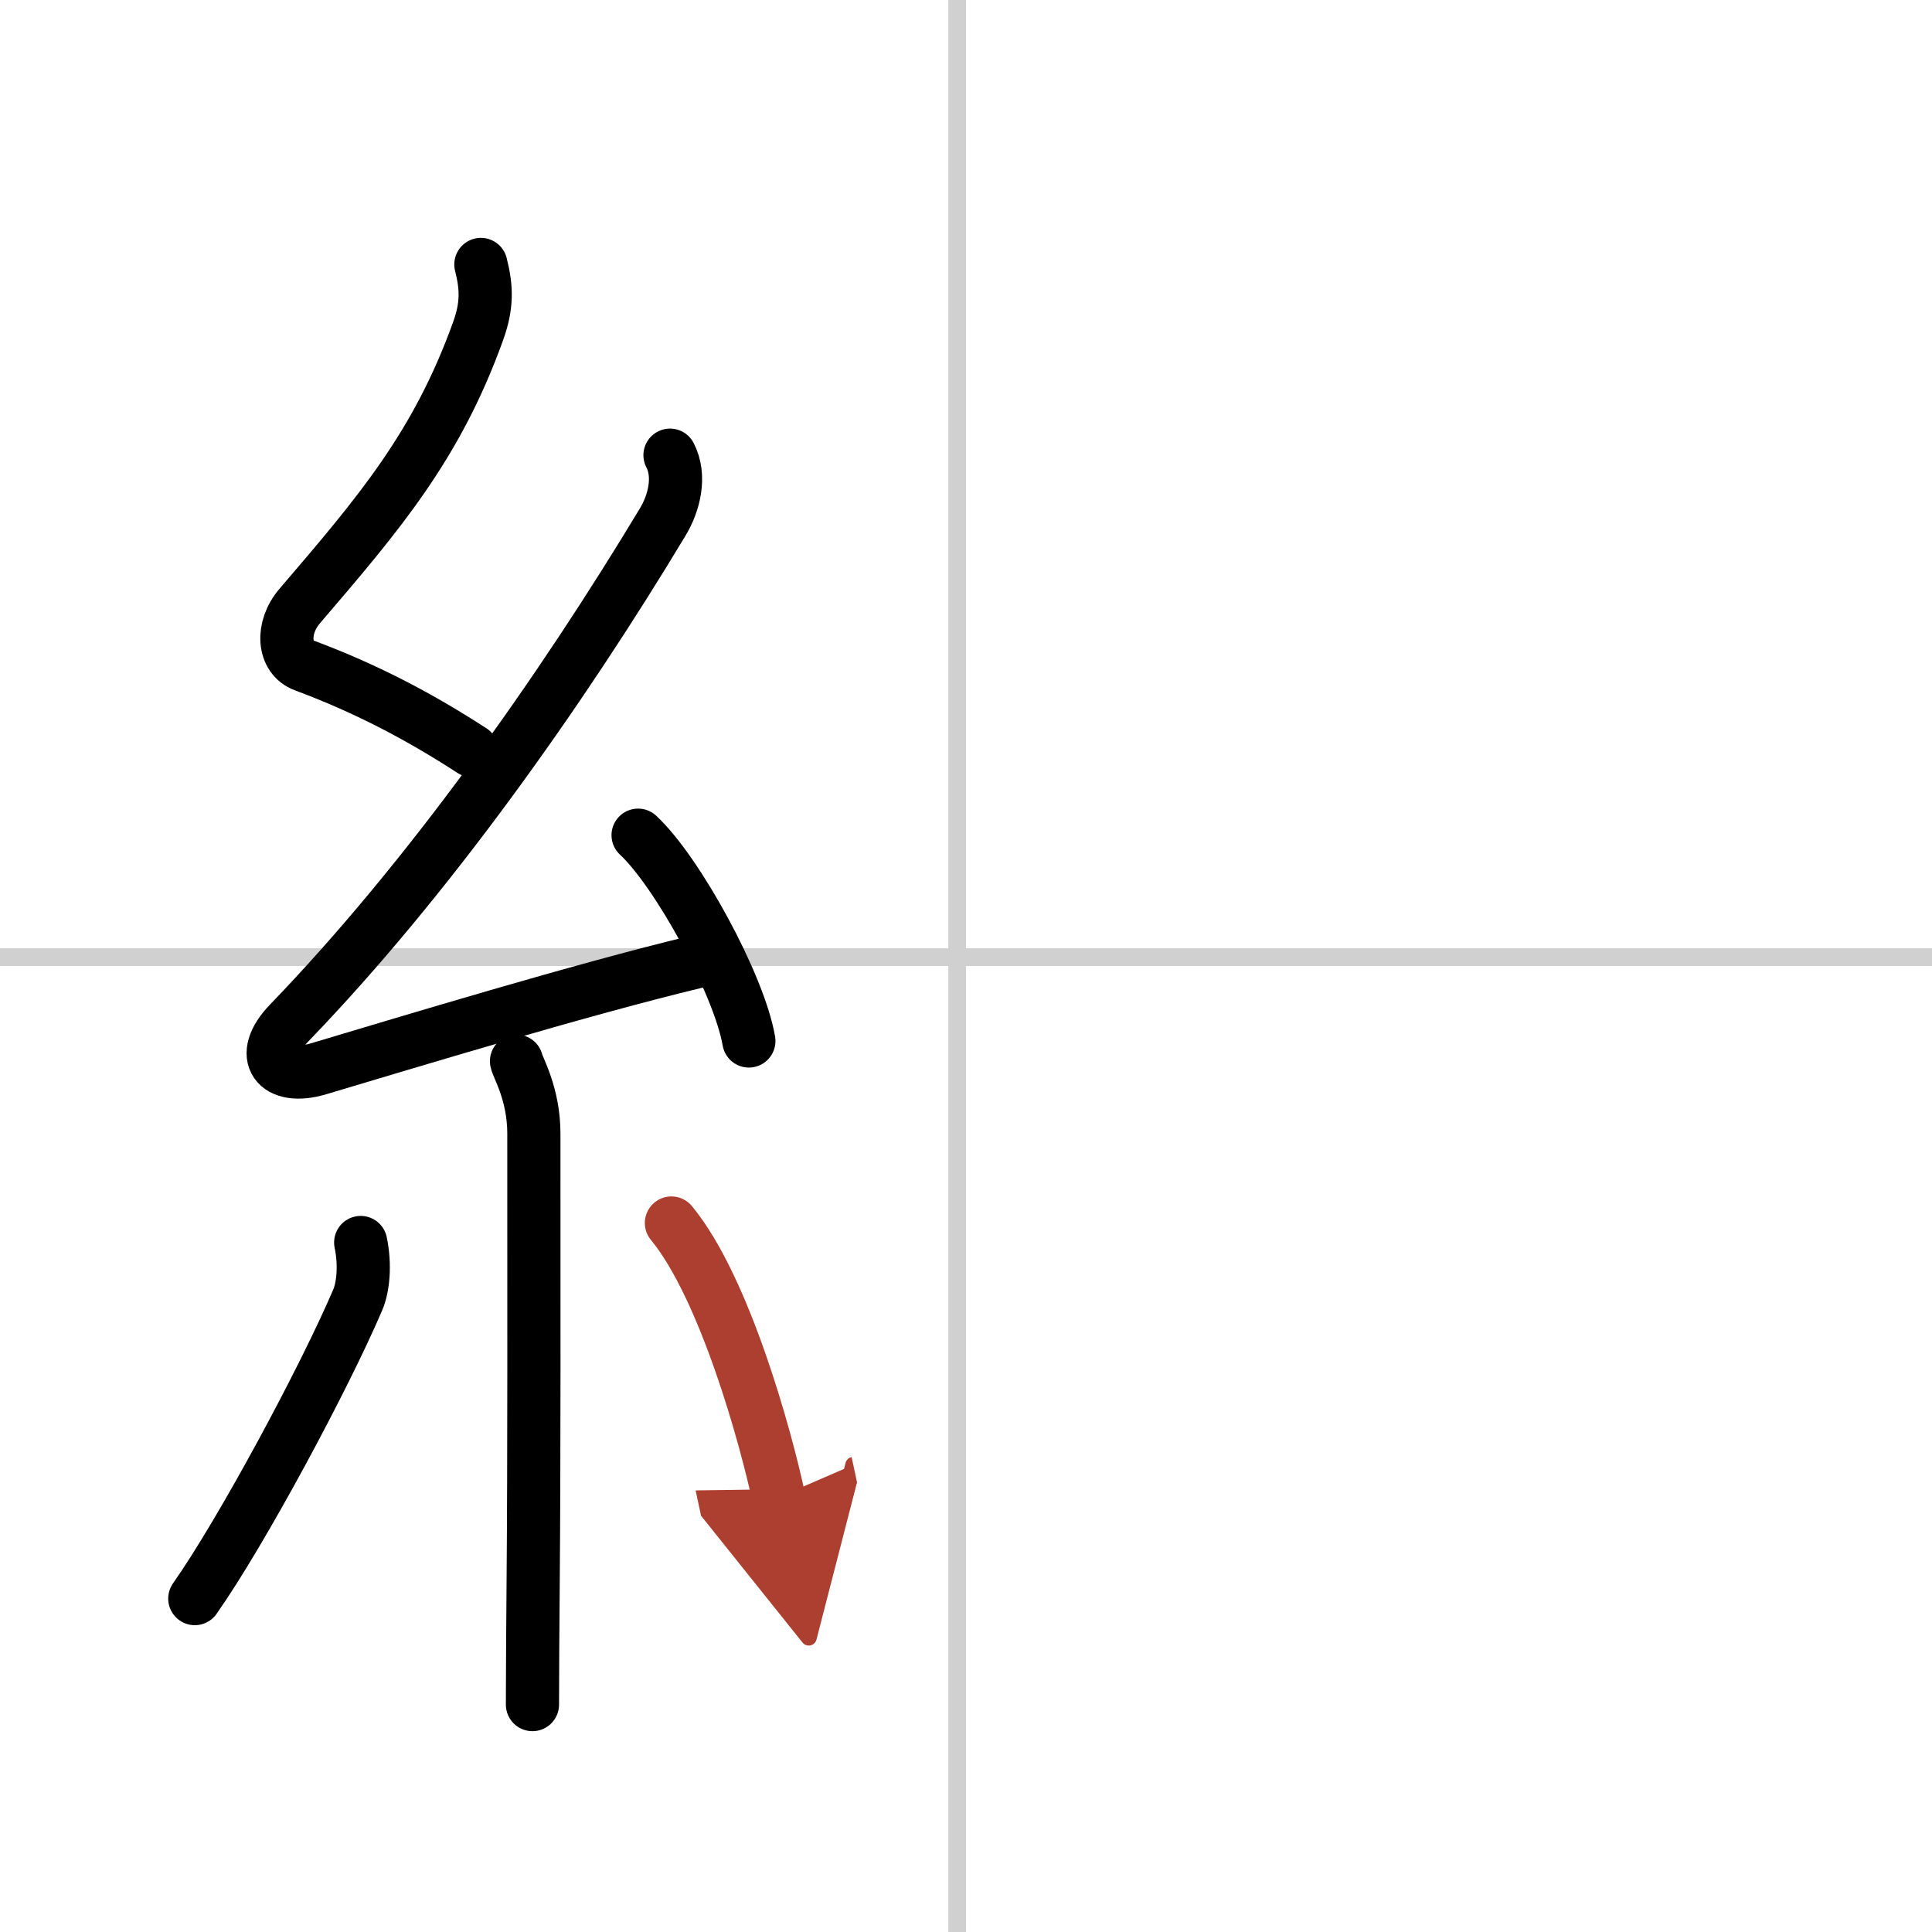
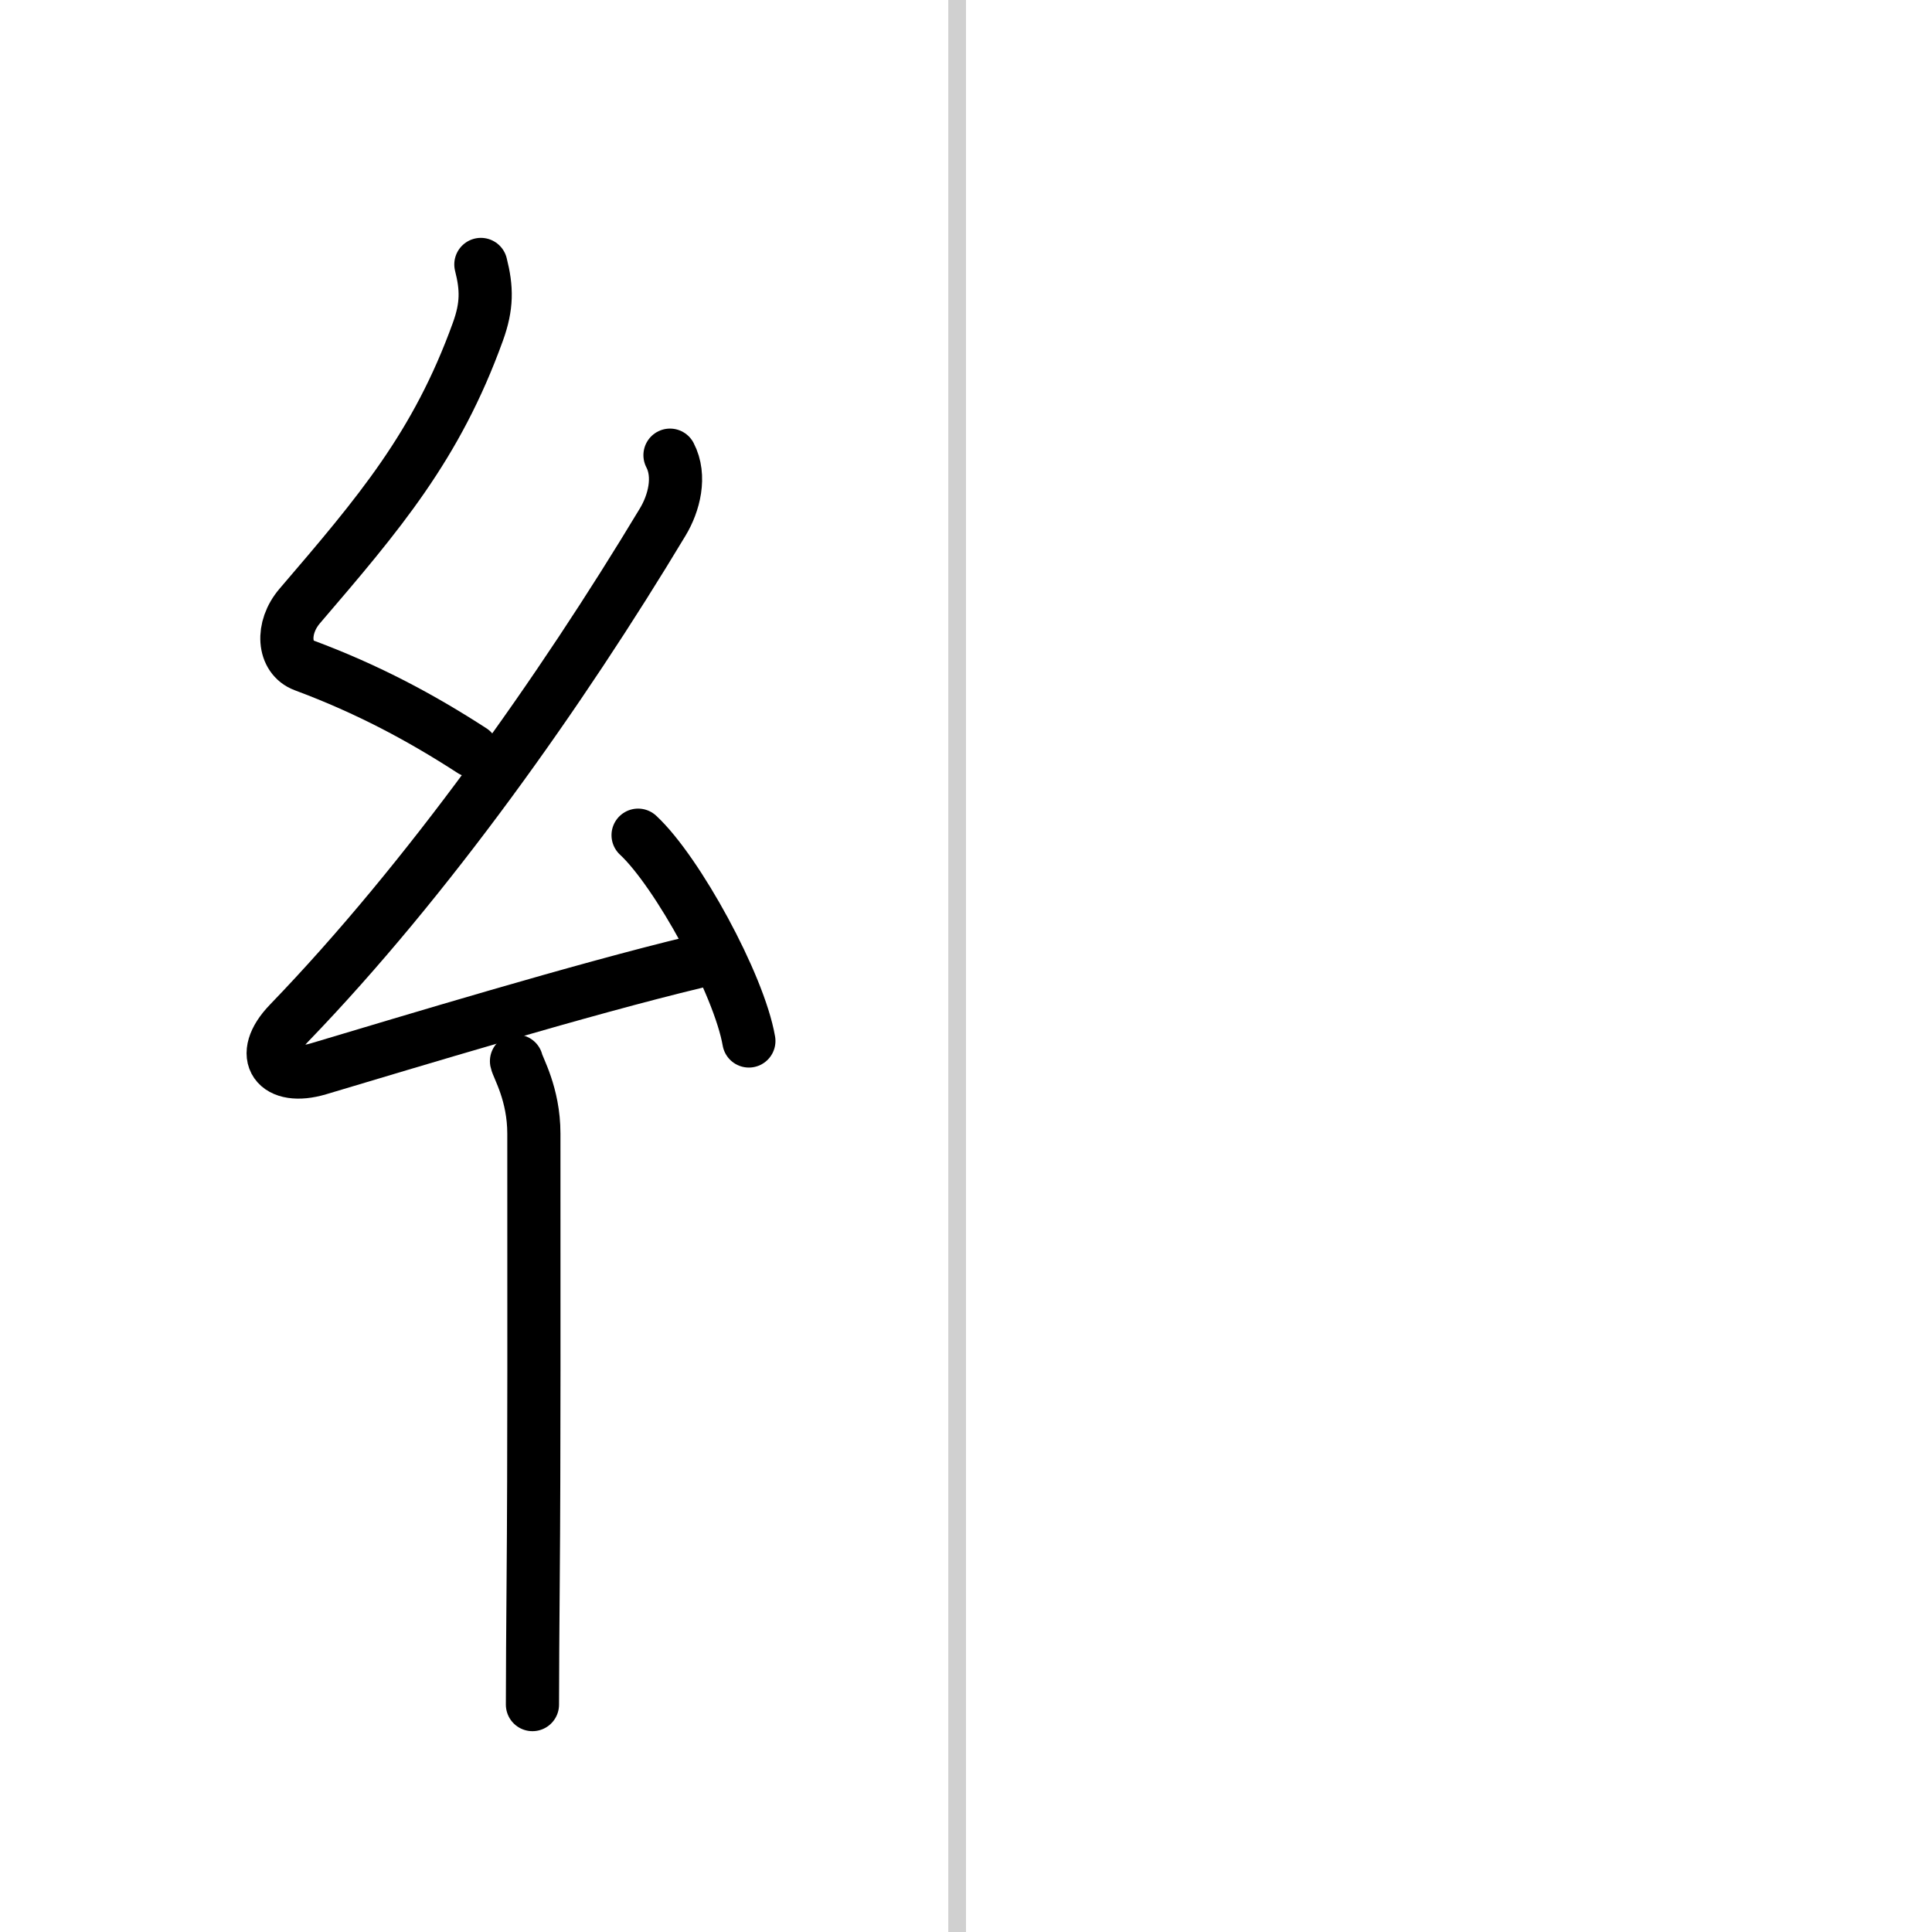
<svg xmlns="http://www.w3.org/2000/svg" width="400" height="400" viewBox="0 0 109 109">
  <defs>
    <marker id="a" markerWidth="4" orient="auto" refX="1" refY="5" viewBox="0 0 10 10">
-       <polyline points="0 0 10 5 0 10 1 5" fill="#ad3f31" stroke="#ad3f31" />
-     </marker>
+       </marker>
  </defs>
  <g fill="none" stroke="#000" stroke-linecap="round" stroke-linejoin="round" stroke-width="3">
    <rect width="100%" height="100%" fill="#fff" stroke="#fff" />
    <line x1="54" x2="54" y2="109" stroke="#d0d0d0" stroke-width="1" />
-     <line x2="109" y1="54" y2="54" stroke="#d0d0d0" stroke-width="1" />
    <path d="m27.13 14.92c0.34 1.34 0.36 2.34-0.17 3.8-2.33 6.45-5.57 10.24-10.05 15.47-1.06 1.24-0.94 2.91 0.25 3.35 3.6 1.34 6.6 2.95 9.47 4.81" />
    <path d="m37.8 25.68c0.62 1.19 0.23 2.71-0.41 3.77-5.75 9.56-13.27 20.18-21.07 28.26-1.83 1.89-0.7 3.29 1.65 2.59 5.03-1.5 14.87-4.49 21.29-6.03" />
    <path d="m36 47.12c2.21 2.05 5.7 8.42 6.25 11.61" />
    <path d="m29.14 59.87c0.07 0.36 0.98 1.84 0.98 4.09 0 8.86 0.02 18.33-0.04 25.29-0.02 2.7-0.04 5.06-0.04 6.92" />
-     <path d="m20.35 70.1c0.27 1.28 0.13 2.54-0.16 3.22-1.87 4.39-6.55 13.1-9.2 16.87" />
-     <path d="m37.88 69c3.02 3.66 5.34 12.16 6.05 15.47" marker-end="url(#a)" stroke="#ad3f31" />
  </g>
</svg>